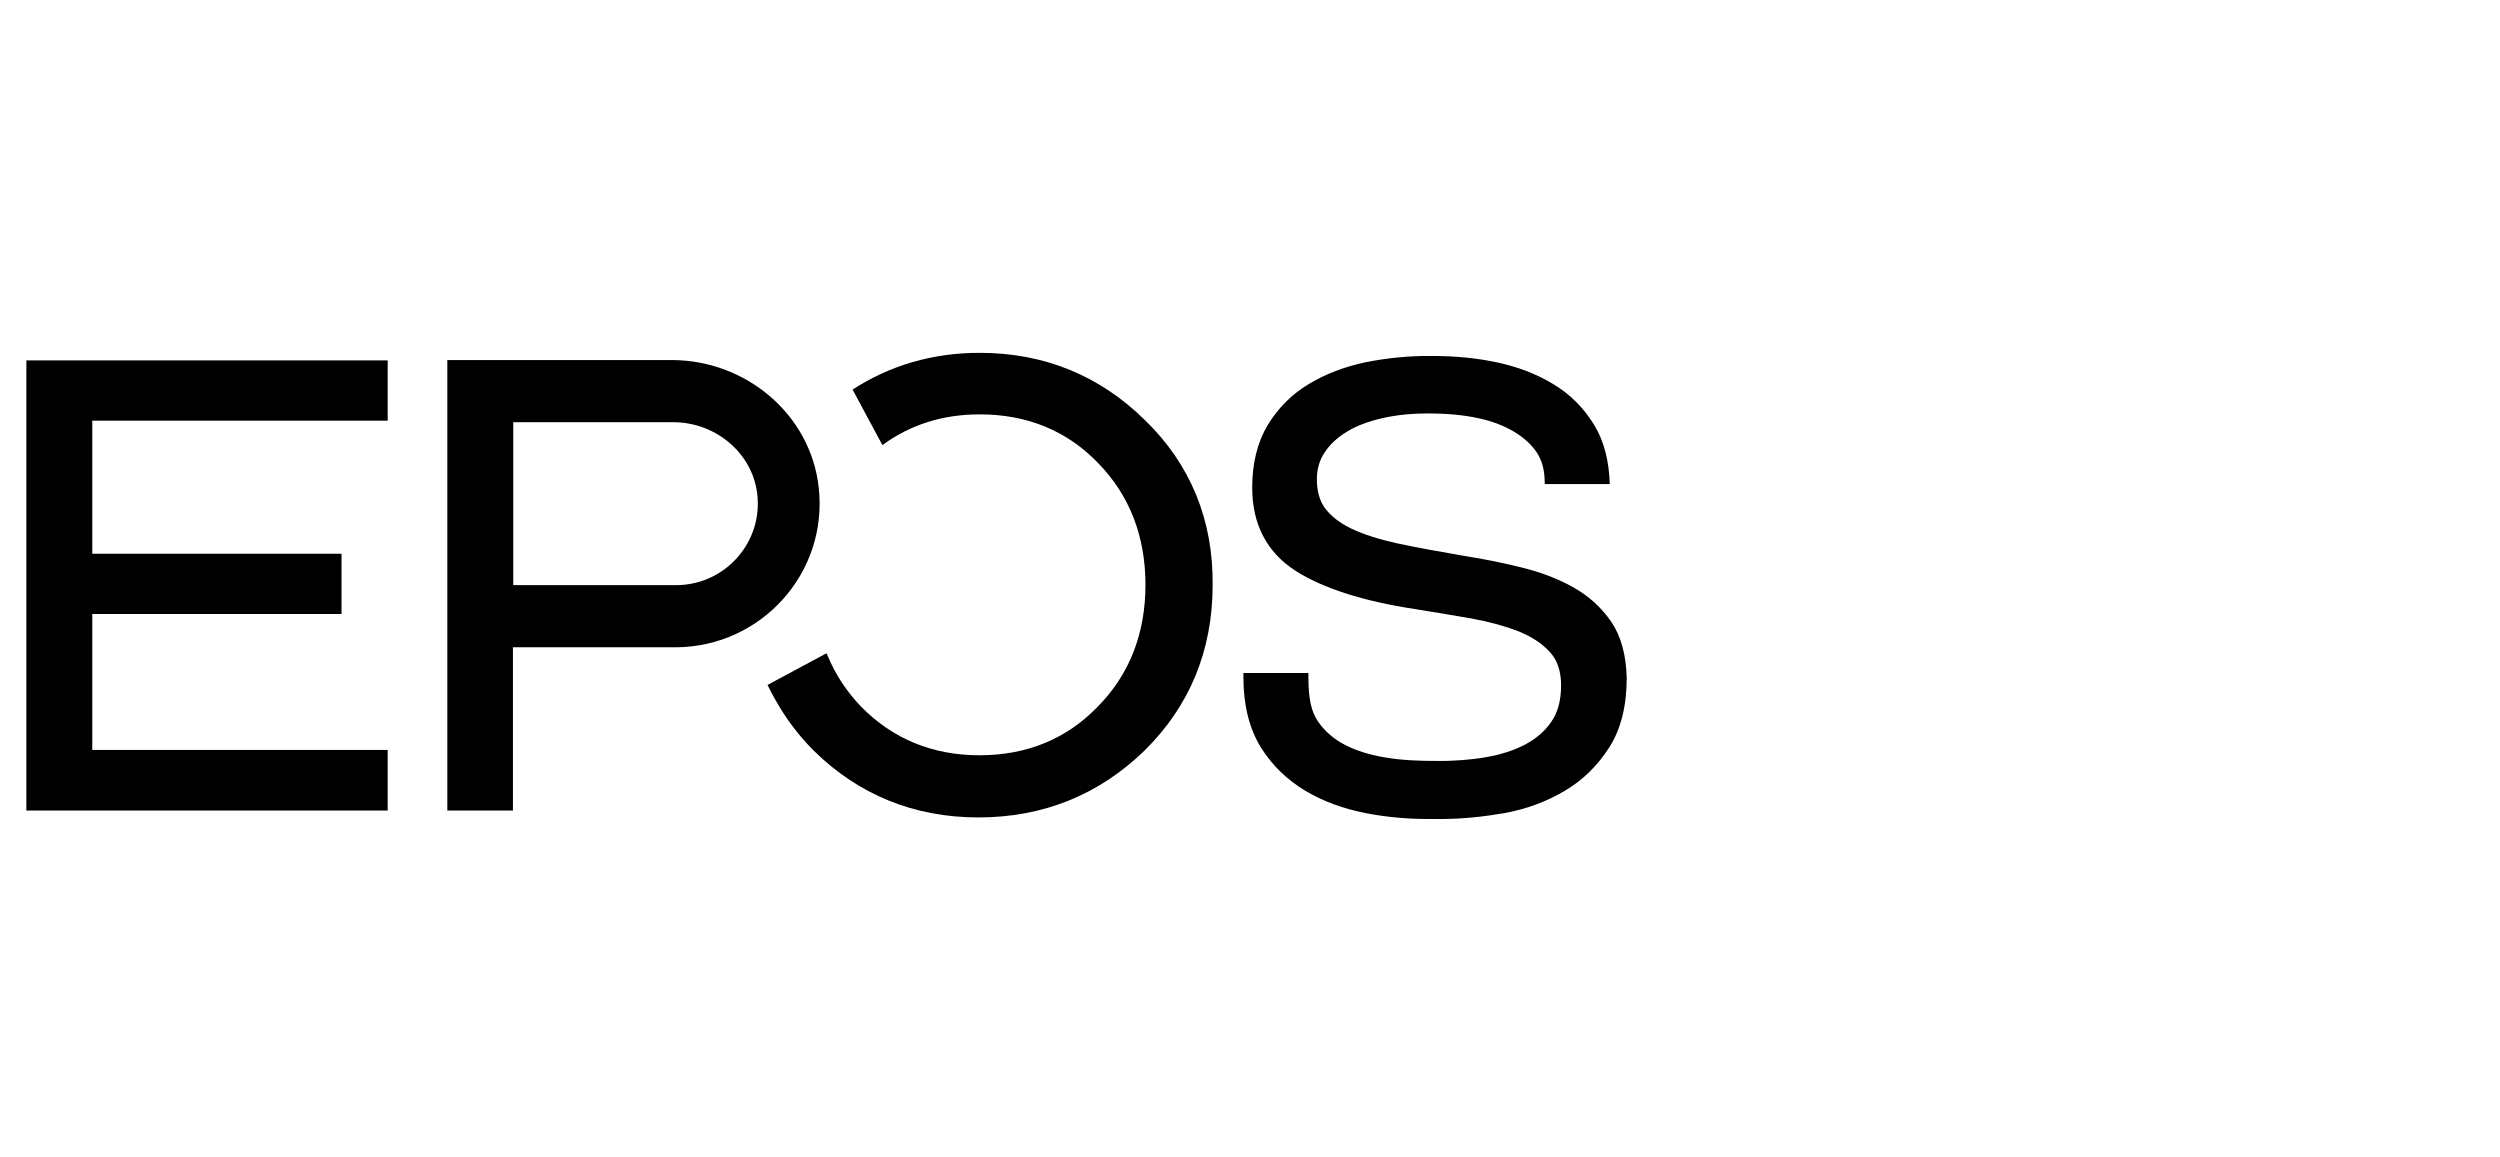
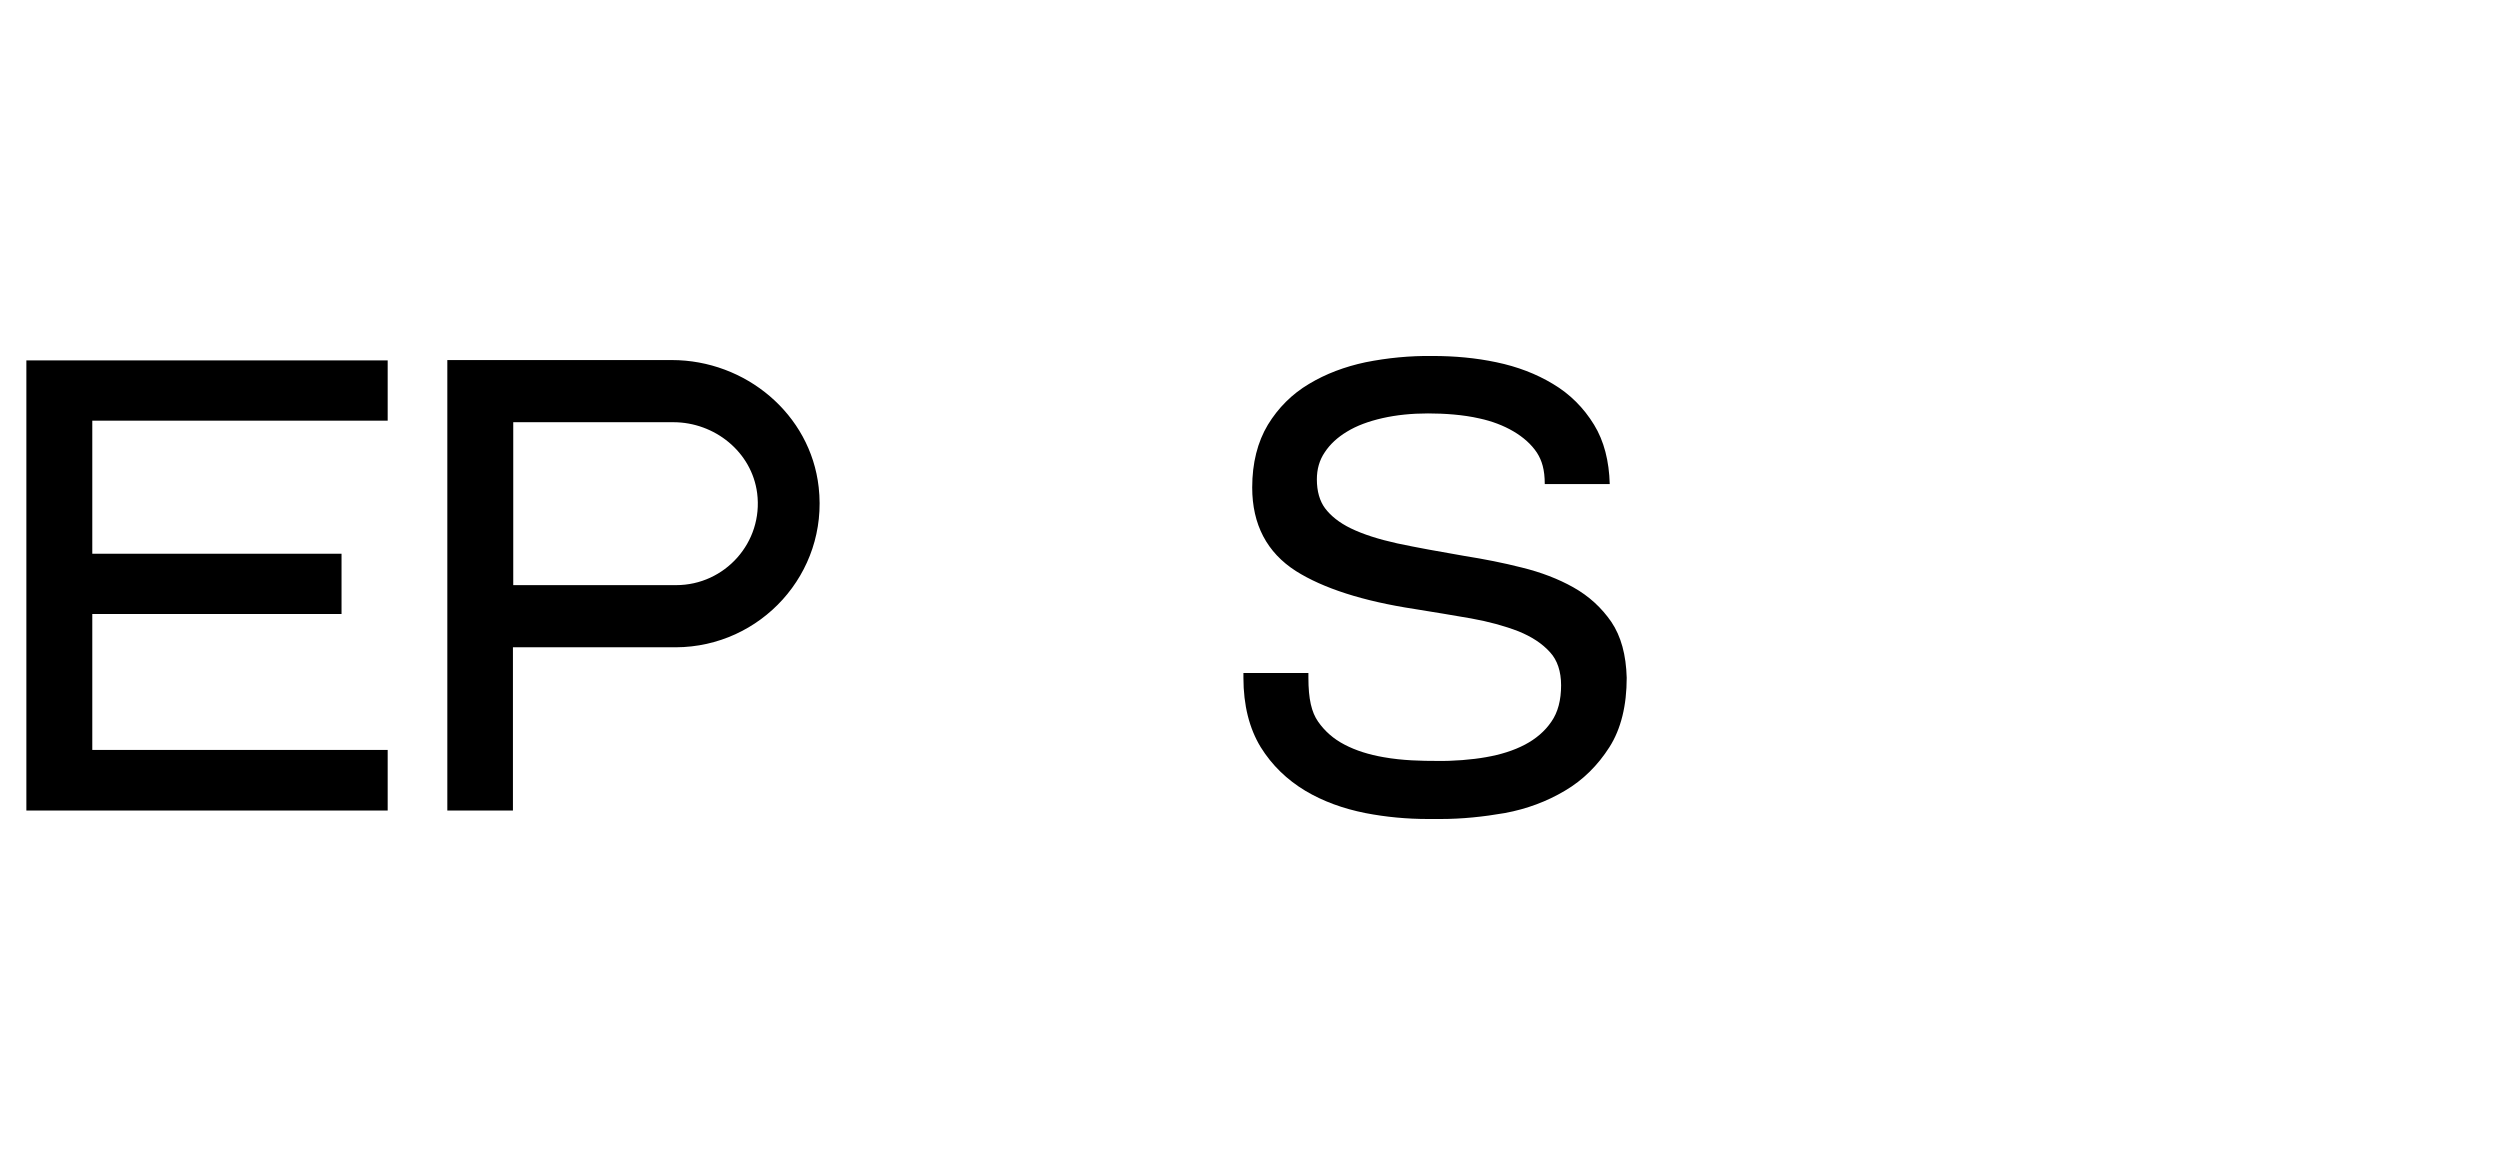
<svg xmlns="http://www.w3.org/2000/svg" aria-hidden="true" class="header-large__logo" viewBox="135 0 796.4 368.5">
  <path d="M648.3 198.1c-3.1-4.5-7.1-8.2-12.1-11-4.8-2.7-10.3-4.8-16.4-6.3-5.9-1.5-12-2.7-18.3-3.7-8.1-1.4-15.3-2.7-21.4-4-5.9-1.3-10.9-2.9-14.8-4.8-3.7-1.8-6.4-4-8.2-6.4-1.7-2.3-2.6-5.4-2.6-9.2 0-3.2.8-6.1 2.5-8.6 1.7-2.6 4.1-4.8 7.1-6.6 3.1-1.9 6.9-3.3 11.3-4.3s9.3-1.5 14.5-1.5c5.2 0 11.2.4 16.4 1.6 7.9 1.7 14.8 5.6 18.3 10.9 1.6 2.5 2.5 5.4 2.5 10h20.7c-.2-7.3-1.8-13.7-5-18.9-3.3-5.4-7.7-9.8-13.1-13-5.3-3.2-11.3-5.5-18-6.9-6.6-1.4-13.4-2-20.3-2-7.2-.1-14.4.6-21.4 2-6.6 1.4-12.7 3.7-18 6.9-5.4 3.2-9.8 7.6-13.1 13-3.3 5.5-5 12.2-5 20 0 11.8 4.7 20.7 13.9 26.6 8.7 5.5 21.4 9.6 37.8 12.1 6.2 1 12.3 2 18 3 5.6 1 10.7 2.4 15.1 4.1 4.2 1.7 7.6 3.9 10.1 6.7 2.3 2.5 3.5 6.1 3.5 10.5 0 4.7-1 8.6-3.1 11.6-2.1 3.1-5 5.5-8.4 7.3-3.6 1.9-7.8 3.2-12.4 4-4.4.8-10.6 1.3-15.7 1.2-4.7 0-10.9-.1-17-1.2-4.6-.8-8.8-2.1-12.4-4-3.5-1.8-6.3-4.3-8.4-7.3-2.1-3-3.1-7.2-3.1-14v-1.5h-20.7v1.5c0 8.8 1.9 16.2 5.5 22.1 3.6 5.8 8.4 10.4 14.2 13.9 5.7 3.4 12.1 5.7 19.1 7.1 6.7 1.3 13.4 1.9 19.9 1.9h4.2c6.7 0 13.5-.7 20.4-1.9 7-1.3 13.4-3.7 19.1-7.1 5.8-3.4 10.5-8.1 14.2-13.9 3.7-5.8 5.5-13.3 5.5-22.1-.2-7.3-1.8-13.2-4.9-17.8zm-504.9 60.1h115.1v-19.3h-94.1v-43.3h79.4v-19.2h-79.4V134h94.1v-19.2H143.4zm252.4-103c-2.6-23.3-23.3-40.5-46.8-40.5h-71.5v143.5h20.9v-52h51.9c27-.1 48.6-23.5 45.5-51zm-45.4 31.2h-51.9v-51.9h51c13.2 0 25 9.5 26.7 22.6 2 15.7-10.3 29.3-25.8 29.3z" fill="currentColor" />
-   <path d="M499.8 133.9c-14.5-14.3-32.2-21.5-52.7-21.5-15.1 0-28.6 4-40.5 11.7l9.5 17.7c8.8-6.5 19.2-9.8 31-9.8 15.1 0 27.8 5.2 37.7 15.5 10 10.2 15.1 23.3 15.1 38.8 0 15.5-5.1 28.6-15.2 38.8-9.9 10.3-22.6 15.5-37.7 15.5-14.9 0-27.6-5.2-37.7-15.5-4.6-4.8-8.1-10.1-10.6-16.1-.1-.3-.3-.6-.4-.9l-18.8 10.1c.8 1.7 1.7 3.3 2.6 4.9 3.2 5.7 7.2 11.1 12.1 16 14.3 14.1 32 21.3 52.5 21.3 20.6 0 38.4-7.2 52.9-21.3 14.4-14.2 21.7-31.9 21.7-52.8.2-20.7-7.1-38.4-21.5-52.4z" fill="currentColor" />
</svg>